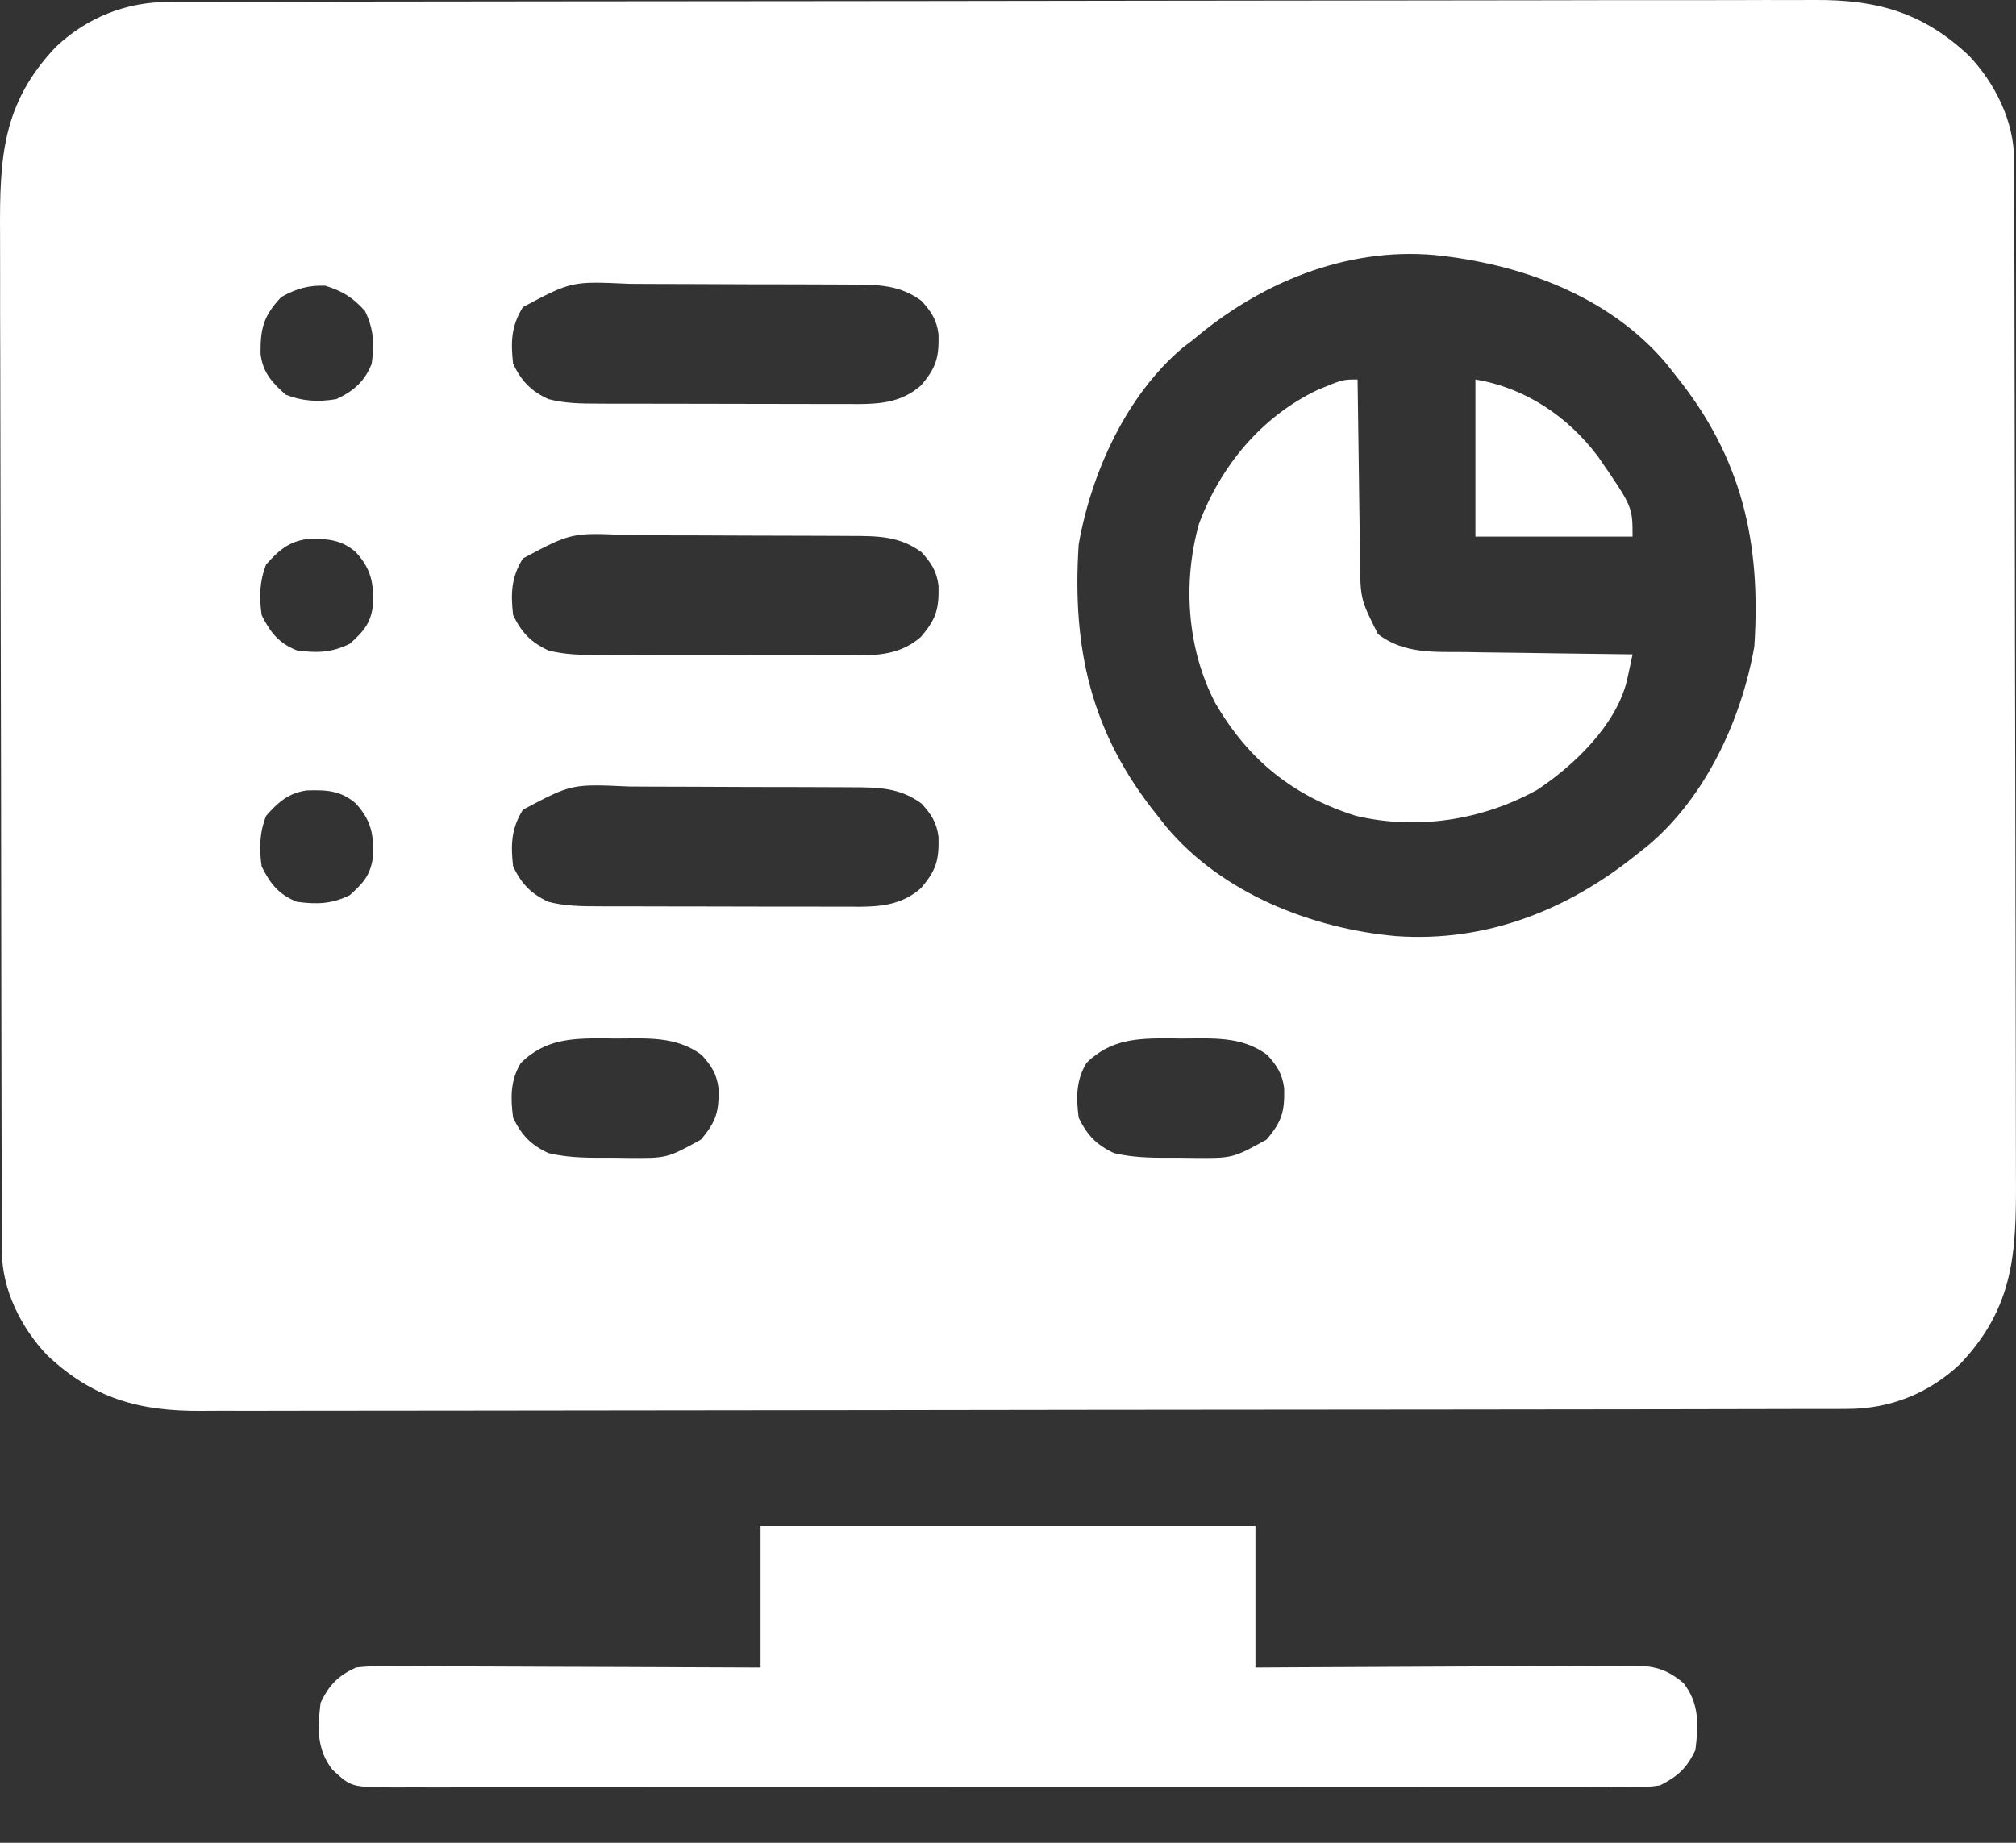
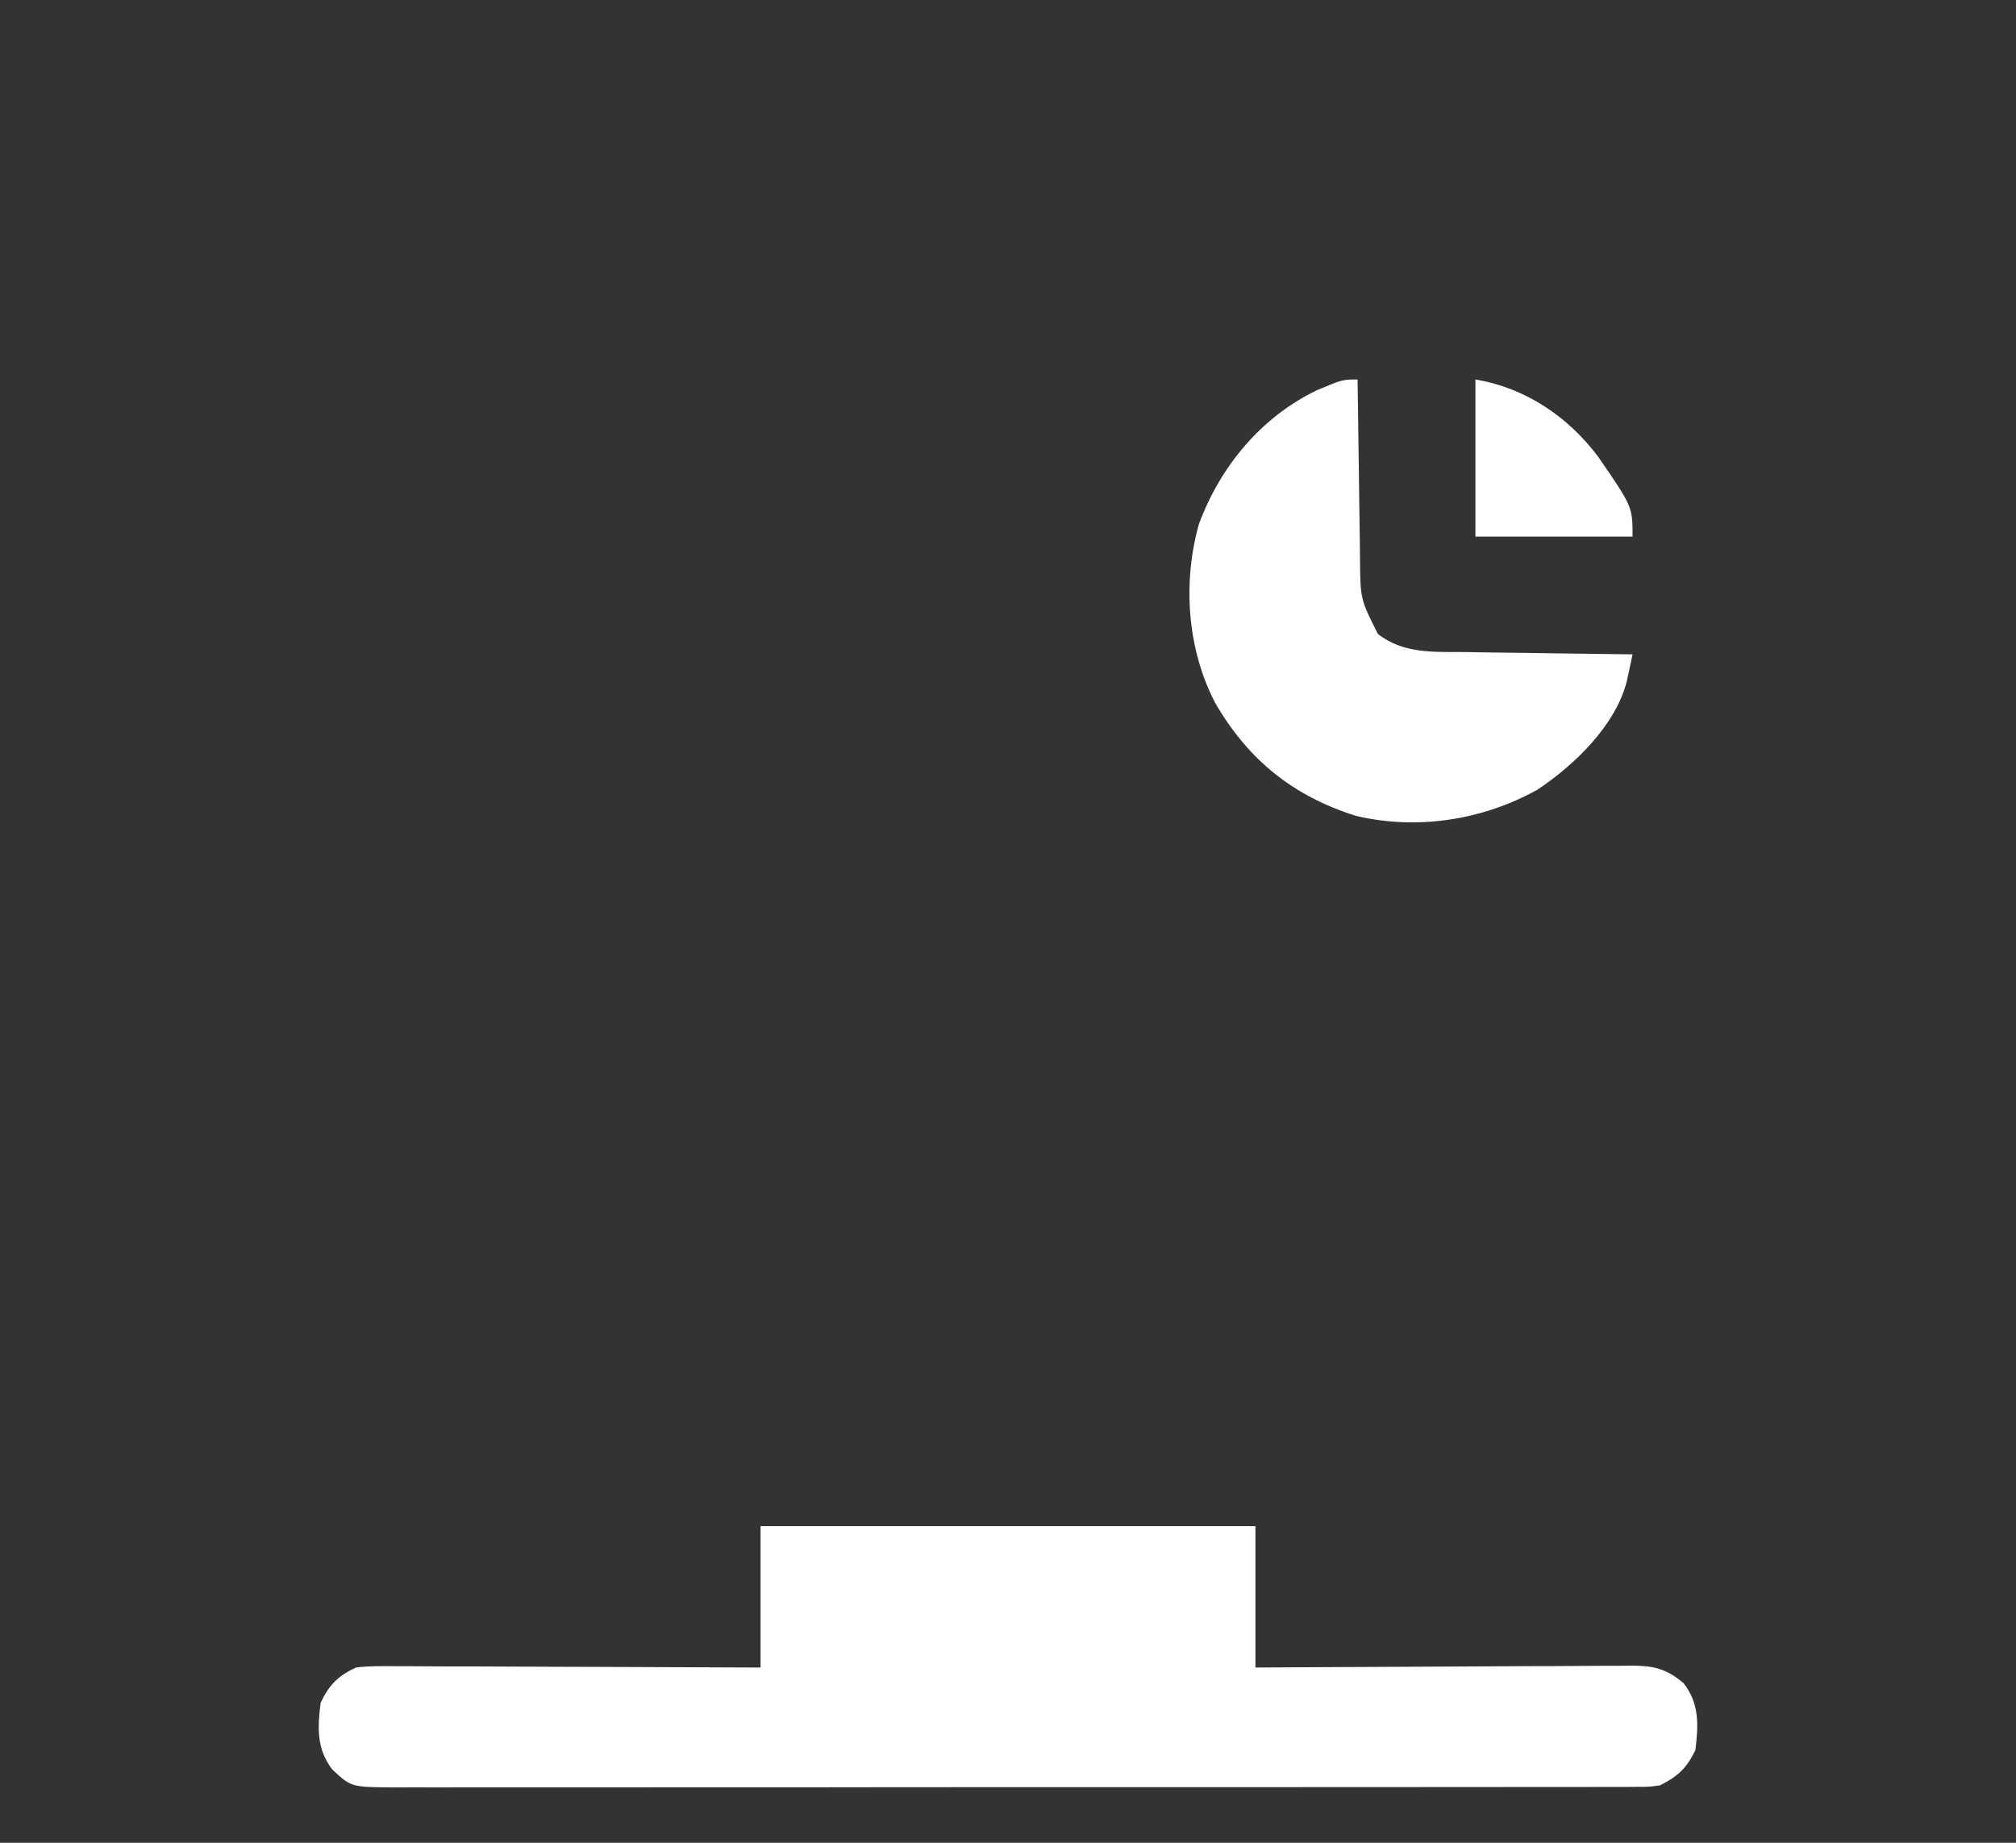
<svg xmlns="http://www.w3.org/2000/svg" width="35" height="32" viewBox="0 0 35 32" fill="none">
  <rect x="0" y="0" width="35" height="32" fill="#333333" stroke="none" />
-   <path d="M2.931 0.034C2.982 0.034 3.033 0.034 3.085 0.033C3.257 0.033 3.429 0.033 3.6 0.033C3.724 0.032 3.848 0.032 3.972 0.032C4.313 0.031 4.655 0.031 4.996 0.03C5.364 0.03 5.732 0.029 6.1 0.028C6.988 0.027 7.877 0.026 8.766 0.025C9.017 0.025 9.268 0.024 9.519 0.024C11.078 0.022 12.637 0.021 14.196 0.02C14.557 0.02 14.918 0.02 15.279 0.019C15.369 0.019 15.459 0.019 15.551 0.019C17.005 0.018 18.458 0.016 19.912 0.013C21.405 0.01 22.897 0.009 24.39 0.008C25.227 0.008 26.065 0.007 26.903 0.005C27.617 0.003 28.331 0.002 29.045 0.003C29.409 0.004 29.773 0.003 30.137 0.002C30.47 0 30.804 0 31.138 0.001C31.258 0.002 31.378 0.001 31.499 0C32.575 -0.008 33.384 0.212 34.185 0.969C34.638 1.448 34.965 2.105 34.967 2.768C34.967 2.836 34.968 2.905 34.968 2.975C34.968 3.088 34.968 3.088 34.968 3.202C34.968 3.282 34.969 3.362 34.969 3.444C34.97 3.666 34.97 3.887 34.971 4.109C34.971 4.348 34.972 4.587 34.973 4.826C34.974 5.403 34.975 5.981 34.976 6.558C34.976 6.721 34.977 6.884 34.977 7.047C34.979 8.061 34.98 9.075 34.981 10.089C34.981 10.323 34.981 10.558 34.982 10.793C34.982 10.851 34.982 10.91 34.982 10.97C34.983 11.914 34.985 12.859 34.988 13.803C34.991 14.773 34.992 15.743 34.993 16.714C34.993 17.258 34.994 17.803 34.996 18.347C34.998 18.811 34.998 19.275 34.998 19.739C34.997 19.975 34.998 20.212 34.999 20.448C35.007 21.755 34.966 22.697 34.032 23.684C33.486 24.199 32.809 24.467 32.069 24.466C32.018 24.466 31.967 24.466 31.915 24.467C31.743 24.467 31.571 24.467 31.4 24.467C31.276 24.468 31.152 24.468 31.028 24.468C30.687 24.469 30.345 24.469 30.004 24.47C29.636 24.47 29.268 24.471 28.9 24.472C28.012 24.473 27.123 24.474 26.234 24.475C25.983 24.475 25.732 24.476 25.481 24.476C23.922 24.478 22.363 24.479 20.804 24.48C20.443 24.48 20.082 24.48 19.721 24.481C19.586 24.481 19.586 24.481 19.449 24.481C17.995 24.482 16.542 24.484 15.088 24.487C13.595 24.49 12.103 24.491 10.611 24.492C9.773 24.492 8.935 24.493 8.097 24.495C7.383 24.497 6.669 24.497 5.955 24.497C5.591 24.496 5.227 24.497 4.863 24.498C4.53 24.5 4.196 24.5 3.862 24.498C3.742 24.498 3.622 24.499 3.501 24.5C2.425 24.508 1.616 24.288 0.815 23.53C0.363 23.051 0.035 22.395 0.033 21.732C0.033 21.664 0.032 21.595 0.032 21.525C0.032 21.45 0.032 21.375 0.032 21.297C0.031 21.218 0.031 21.138 0.031 21.056C0.03 20.834 0.03 20.612 0.029 20.391C0.029 20.152 0.028 19.913 0.027 19.674C0.026 19.096 0.025 18.519 0.024 17.942C0.024 17.779 0.023 17.616 0.023 17.453C0.021 16.439 0.02 15.425 0.019 14.411C0.019 14.177 0.019 13.942 0.018 13.707C0.018 13.649 0.018 13.59 0.018 13.53C0.017 12.586 0.015 11.641 0.012 10.697C0.009 9.727 0.008 8.756 0.007 7.786C0.007 7.242 0.006 6.697 0.004 6.153C0.002 5.689 0.001 5.225 0.002 4.761C0.003 4.524 0.002 4.288 0.001 4.052C-0.007 2.745 0.034 1.803 0.968 0.816C1.514 0.301 2.191 0.033 2.931 0.034ZM20.705 5.908C20.65 5.949 20.595 5.991 20.538 6.034C19.553 6.865 18.947 8.207 18.727 9.454C18.609 11.264 18.942 12.733 20.091 14.159C20.144 14.226 20.197 14.293 20.251 14.362C21.22 15.514 22.774 16.125 24.238 16.256C25.797 16.366 27.211 15.808 28.411 14.841C28.478 14.789 28.545 14.736 28.613 14.681C29.615 13.839 30.234 12.493 30.457 11.227C30.576 9.417 30.242 7.948 29.093 6.522C29.04 6.455 28.988 6.388 28.933 6.319C27.938 5.135 26.388 4.577 24.896 4.428C23.35 4.295 21.861 4.921 20.705 5.908ZM9.078 5.333C8.876 5.662 8.865 5.934 8.908 6.317C9.057 6.622 9.214 6.788 9.521 6.931C9.811 7.006 10.097 7.009 10.394 7.009C10.447 7.009 10.499 7.009 10.553 7.01C10.726 7.01 10.899 7.01 11.072 7.01C11.193 7.011 11.313 7.011 11.434 7.011C11.687 7.012 11.94 7.012 12.193 7.012C12.516 7.012 12.839 7.013 13.162 7.014C13.412 7.015 13.661 7.015 13.91 7.015C14.029 7.015 14.148 7.015 14.267 7.016C14.434 7.016 14.601 7.016 14.768 7.016C14.817 7.016 14.866 7.016 14.916 7.017C15.328 7.014 15.67 6.971 15.987 6.696C16.256 6.382 16.303 6.209 16.294 5.806C16.262 5.554 16.169 5.413 16 5.226C15.624 4.946 15.242 4.943 14.788 4.942C14.71 4.942 14.71 4.942 14.63 4.941C14.457 4.94 14.285 4.94 14.113 4.939C13.992 4.939 13.872 4.939 13.752 4.938C13.499 4.937 13.247 4.937 12.995 4.937C12.673 4.936 12.351 4.935 12.029 4.933C11.78 4.932 11.532 4.931 11.283 4.931C11.164 4.931 11.046 4.93 10.927 4.929C9.924 4.883 9.924 4.883 9.078 5.333ZM4.884 5.158C4.574 5.484 4.519 5.706 4.524 6.144C4.56 6.467 4.725 6.646 4.961 6.854C5.257 6.97 5.526 6.983 5.839 6.931C6.136 6.794 6.332 6.624 6.453 6.317C6.501 5.979 6.489 5.709 6.337 5.401C6.125 5.165 5.949 5.056 5.647 4.962C5.356 4.95 5.137 5.016 4.884 5.158ZM9.078 9.697C8.876 10.026 8.865 10.299 8.908 10.681C9.057 10.986 9.214 11.153 9.521 11.295C9.811 11.371 10.097 11.373 10.394 11.373C10.447 11.374 10.499 11.374 10.553 11.374C10.726 11.375 10.899 11.375 11.072 11.375C11.193 11.375 11.313 11.375 11.434 11.376C11.687 11.376 11.94 11.376 12.193 11.376C12.516 11.376 12.839 11.377 13.162 11.378C13.412 11.379 13.661 11.379 13.91 11.379C14.029 11.379 14.148 11.379 14.267 11.38C14.434 11.381 14.601 11.38 14.768 11.38C14.817 11.38 14.866 11.381 14.916 11.381C15.328 11.379 15.67 11.335 15.987 11.061C16.256 10.746 16.303 10.573 16.294 10.171C16.262 9.918 16.169 9.777 16 9.59C15.624 9.311 15.242 9.307 14.788 9.307C14.71 9.306 14.71 9.306 14.63 9.306C14.457 9.305 14.285 9.304 14.113 9.304C13.992 9.303 13.872 9.303 13.752 9.303C13.499 9.302 13.247 9.301 12.995 9.301C12.673 9.301 12.351 9.299 12.029 9.297C11.78 9.296 11.532 9.296 11.283 9.296C11.164 9.295 11.046 9.295 10.927 9.294C9.924 9.247 9.924 9.247 9.078 9.697ZM4.62 9.803C4.505 10.098 4.498 10.37 4.543 10.681C4.691 10.982 4.843 11.172 5.157 11.295C5.501 11.342 5.759 11.334 6.073 11.18C6.302 10.973 6.432 10.835 6.474 10.523C6.492 10.133 6.45 9.89 6.18 9.59C5.918 9.36 5.659 9.351 5.323 9.362C5.005 9.408 4.826 9.57 4.62 9.803ZM9.078 14.061C8.876 14.39 8.865 14.663 8.908 15.046C9.057 15.351 9.214 15.517 9.521 15.66C9.811 15.735 10.097 15.738 10.394 15.738C10.447 15.738 10.499 15.738 10.553 15.739C10.726 15.739 10.899 15.739 11.072 15.739C11.193 15.739 11.313 15.74 11.434 15.74C11.687 15.74 11.94 15.741 12.193 15.741C12.516 15.741 12.839 15.741 13.162 15.743C13.412 15.743 13.661 15.743 13.91 15.743C14.029 15.743 14.148 15.744 14.267 15.744C14.434 15.745 14.601 15.745 14.768 15.744C14.817 15.745 14.866 15.745 14.916 15.746C15.328 15.743 15.67 15.7 15.987 15.425C16.256 15.111 16.303 14.938 16.294 14.535C16.262 14.283 16.169 14.142 16 13.955C15.624 13.675 15.242 13.672 14.788 13.671C14.71 13.671 14.71 13.671 14.63 13.67C14.457 13.669 14.285 13.669 14.113 13.668C13.992 13.668 13.872 13.667 13.752 13.667C13.499 13.666 13.247 13.666 12.995 13.666C12.673 13.665 12.351 13.664 12.029 13.662C11.78 13.66 11.532 13.66 11.283 13.66C11.164 13.66 11.046 13.659 10.927 13.658C9.924 13.612 9.924 13.612 9.078 14.061ZM4.62 14.168C4.505 14.462 4.498 14.734 4.543 15.046C4.691 15.346 4.843 15.537 5.157 15.66C5.501 15.706 5.759 15.699 6.073 15.545C6.302 15.338 6.432 15.2 6.474 14.887C6.492 14.497 6.45 14.255 6.18 13.955C5.918 13.724 5.659 13.715 5.323 13.726C5.005 13.772 4.826 13.934 4.62 14.168ZM9.044 18.456C8.858 18.76 8.863 19.063 8.908 19.41C9.057 19.715 9.214 19.881 9.521 20.024C9.903 20.117 10.281 20.105 10.672 20.105C10.745 20.106 10.817 20.107 10.892 20.108C11.581 20.114 11.581 20.114 12.168 19.79C12.437 19.475 12.484 19.302 12.475 18.899C12.443 18.647 12.35 18.506 12.181 18.319C11.732 17.986 11.224 18.034 10.689 18.034C10.617 18.033 10.544 18.032 10.469 18.031C9.912 18.03 9.463 18.048 9.044 18.456ZM18.864 18.456C18.678 18.76 18.683 19.063 18.727 19.41C18.877 19.715 19.034 19.881 19.341 20.024C19.723 20.117 20.101 20.105 20.492 20.105C20.564 20.106 20.637 20.107 20.712 20.108C21.401 20.114 21.401 20.114 21.988 19.79C22.257 19.475 22.304 19.302 22.295 18.899C22.263 18.647 22.17 18.506 22.001 18.319C21.552 17.986 21.044 18.034 20.509 18.034C20.436 18.033 20.364 18.032 20.289 18.031C19.733 18.03 19.283 18.048 18.864 18.456Z" fill="white" />
  <path d="M13.204 26.502C16.039 26.502 18.875 26.502 21.796 26.502C21.796 27.313 21.796 28.123 21.796 28.957C22.007 28.956 22.218 28.955 22.435 28.953C23.131 28.949 23.827 28.946 24.523 28.943C24.945 28.942 25.366 28.94 25.788 28.937C26.196 28.934 26.603 28.932 27.01 28.932C27.166 28.931 27.321 28.93 27.476 28.929C27.694 28.927 27.911 28.926 28.129 28.927C28.225 28.925 28.225 28.925 28.324 28.924C28.706 28.926 28.928 28.973 29.23 29.23C29.506 29.586 29.487 29.957 29.434 30.39C29.285 30.704 29.127 30.848 28.82 31.003C28.633 31.029 28.633 31.029 28.426 31.029C28.307 31.03 28.307 31.03 28.186 31.031C28.099 31.03 28.012 31.03 27.922 31.03C27.829 31.03 27.736 31.03 27.642 31.031C27.386 31.032 27.129 31.032 26.873 31.031C26.596 31.031 26.319 31.032 26.042 31.032C25.5 31.033 24.958 31.034 24.416 31.033C23.976 31.033 23.535 31.033 23.094 31.033C23.032 31.033 22.969 31.033 22.904 31.033C22.777 31.034 22.65 31.034 22.523 31.034C21.328 31.035 20.134 31.034 18.94 31.034C17.847 31.033 16.754 31.034 15.661 31.035C14.539 31.037 13.417 31.038 12.296 31.037C11.665 31.037 11.036 31.037 10.406 31.038C9.869 31.039 9.333 31.039 8.797 31.038C8.523 31.038 8.249 31.038 7.976 31.038C7.725 31.04 7.475 31.039 7.224 31.038C7.091 31.037 6.957 31.038 6.824 31.039C6.097 31.033 6.097 31.033 5.771 30.73C5.494 30.374 5.513 30.004 5.566 29.571C5.714 29.259 5.868 29.101 6.18 28.957C6.408 28.928 6.634 28.932 6.863 28.934C6.966 28.934 6.966 28.934 7.071 28.934C7.297 28.934 7.523 28.936 7.75 28.938C7.907 28.938 8.064 28.938 8.221 28.938C8.634 28.939 9.046 28.941 9.459 28.943C9.881 28.945 10.302 28.946 10.724 28.947C11.55 28.95 12.377 28.953 13.204 28.957C13.204 28.147 13.204 27.337 13.204 26.502Z" fill="white" />
  <path d="M23.569 6.59C23.57 6.659 23.57 6.659 23.571 6.729C23.577 7.208 23.584 7.687 23.591 8.166C23.593 8.345 23.596 8.523 23.598 8.702C23.601 8.959 23.605 9.216 23.609 9.473C23.61 9.553 23.611 9.633 23.611 9.715C23.618 10.406 23.618 10.406 23.923 11.01C24.376 11.362 24.91 11.318 25.459 11.323C25.542 11.325 25.624 11.326 25.709 11.328C25.972 11.332 26.235 11.335 26.497 11.338C26.676 11.341 26.854 11.343 27.033 11.346C27.47 11.352 27.906 11.358 28.343 11.363C28.322 11.462 28.301 11.56 28.28 11.659C28.268 11.714 28.256 11.768 28.244 11.825C28.053 12.595 27.329 13.29 26.69 13.714C25.74 14.242 24.608 14.419 23.542 14.168C22.449 13.825 21.67 13.194 21.098 12.208C20.61 11.271 20.528 10.117 20.816 9.096C21.189 8.095 21.898 7.238 22.87 6.773C23.309 6.59 23.309 6.59 23.569 6.59Z" fill="white" />
  <path d="M25.615 6.59C26.48 6.734 27.222 7.232 27.747 7.933C28.343 8.799 28.343 8.799 28.343 9.318C27.443 9.318 26.542 9.318 25.615 9.318C25.615 8.417 25.615 7.517 25.615 6.59Z" fill="white" />
</svg>